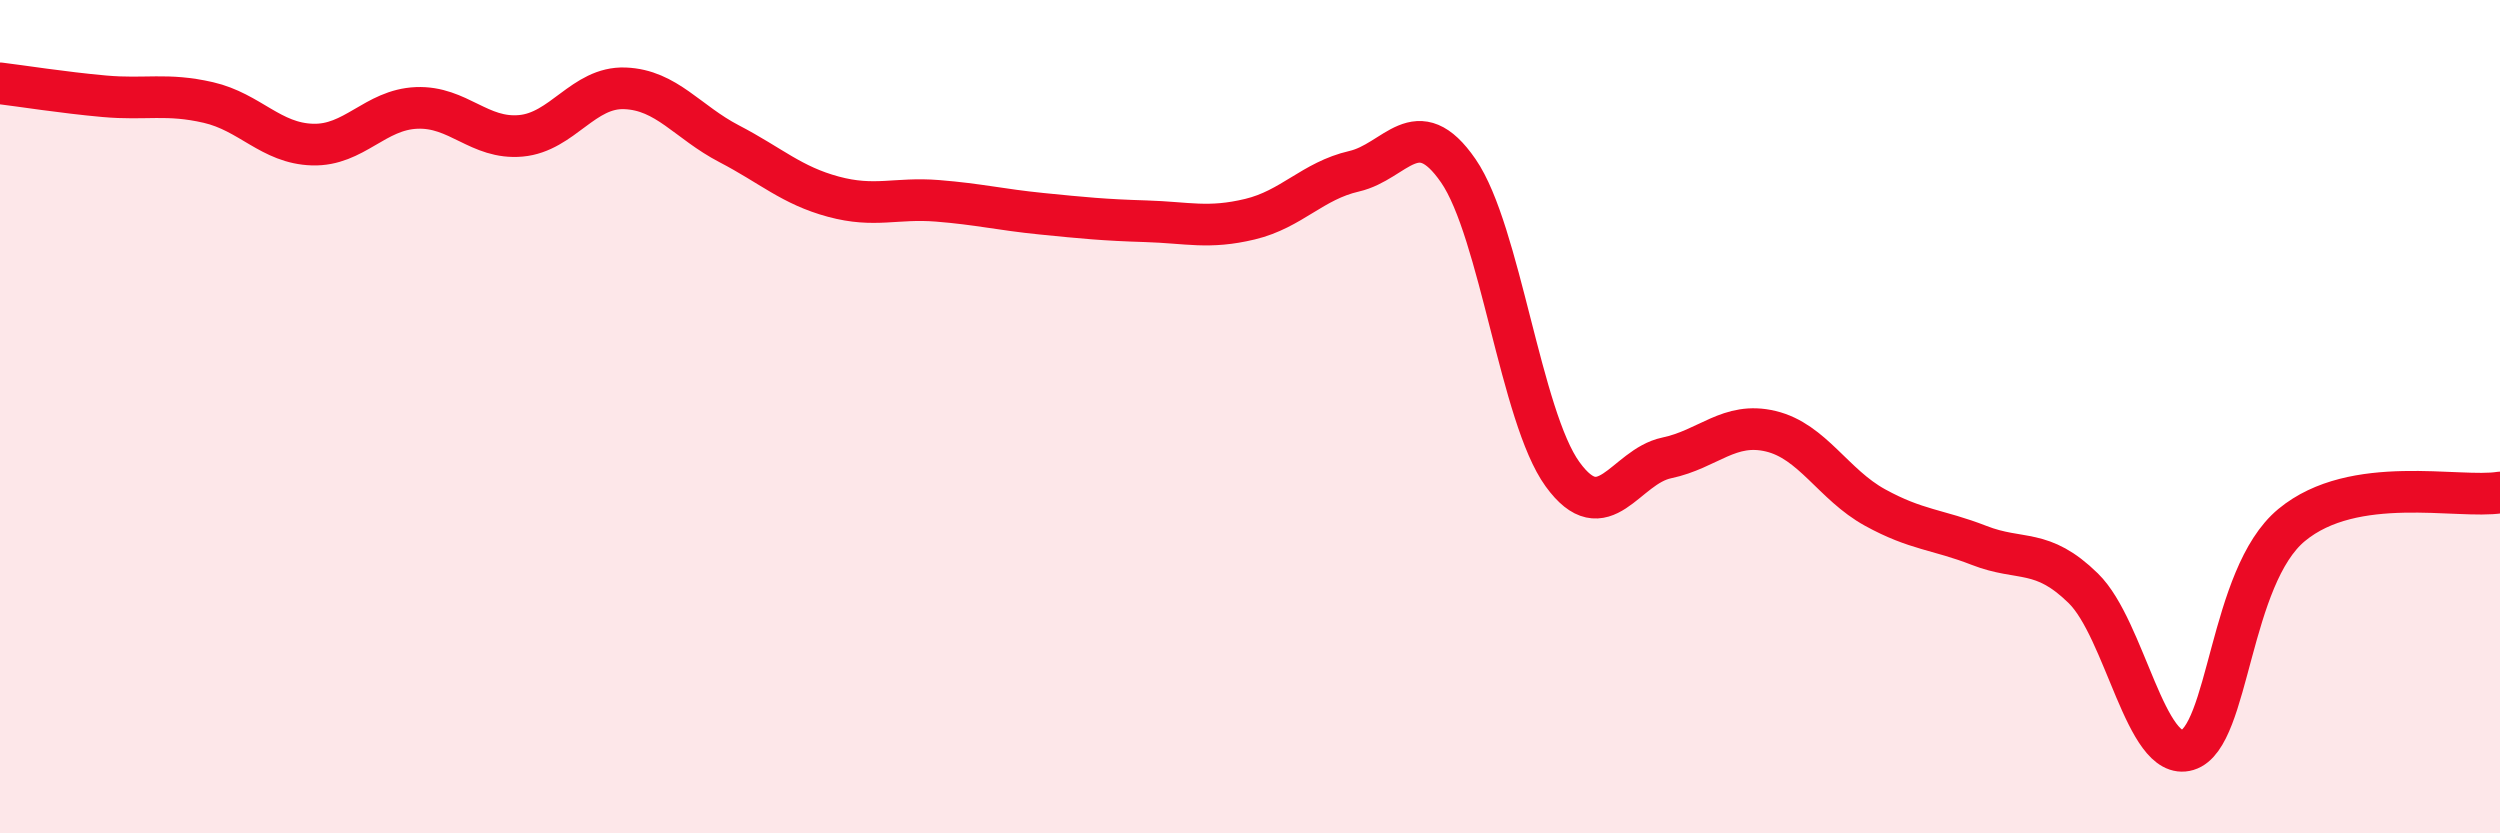
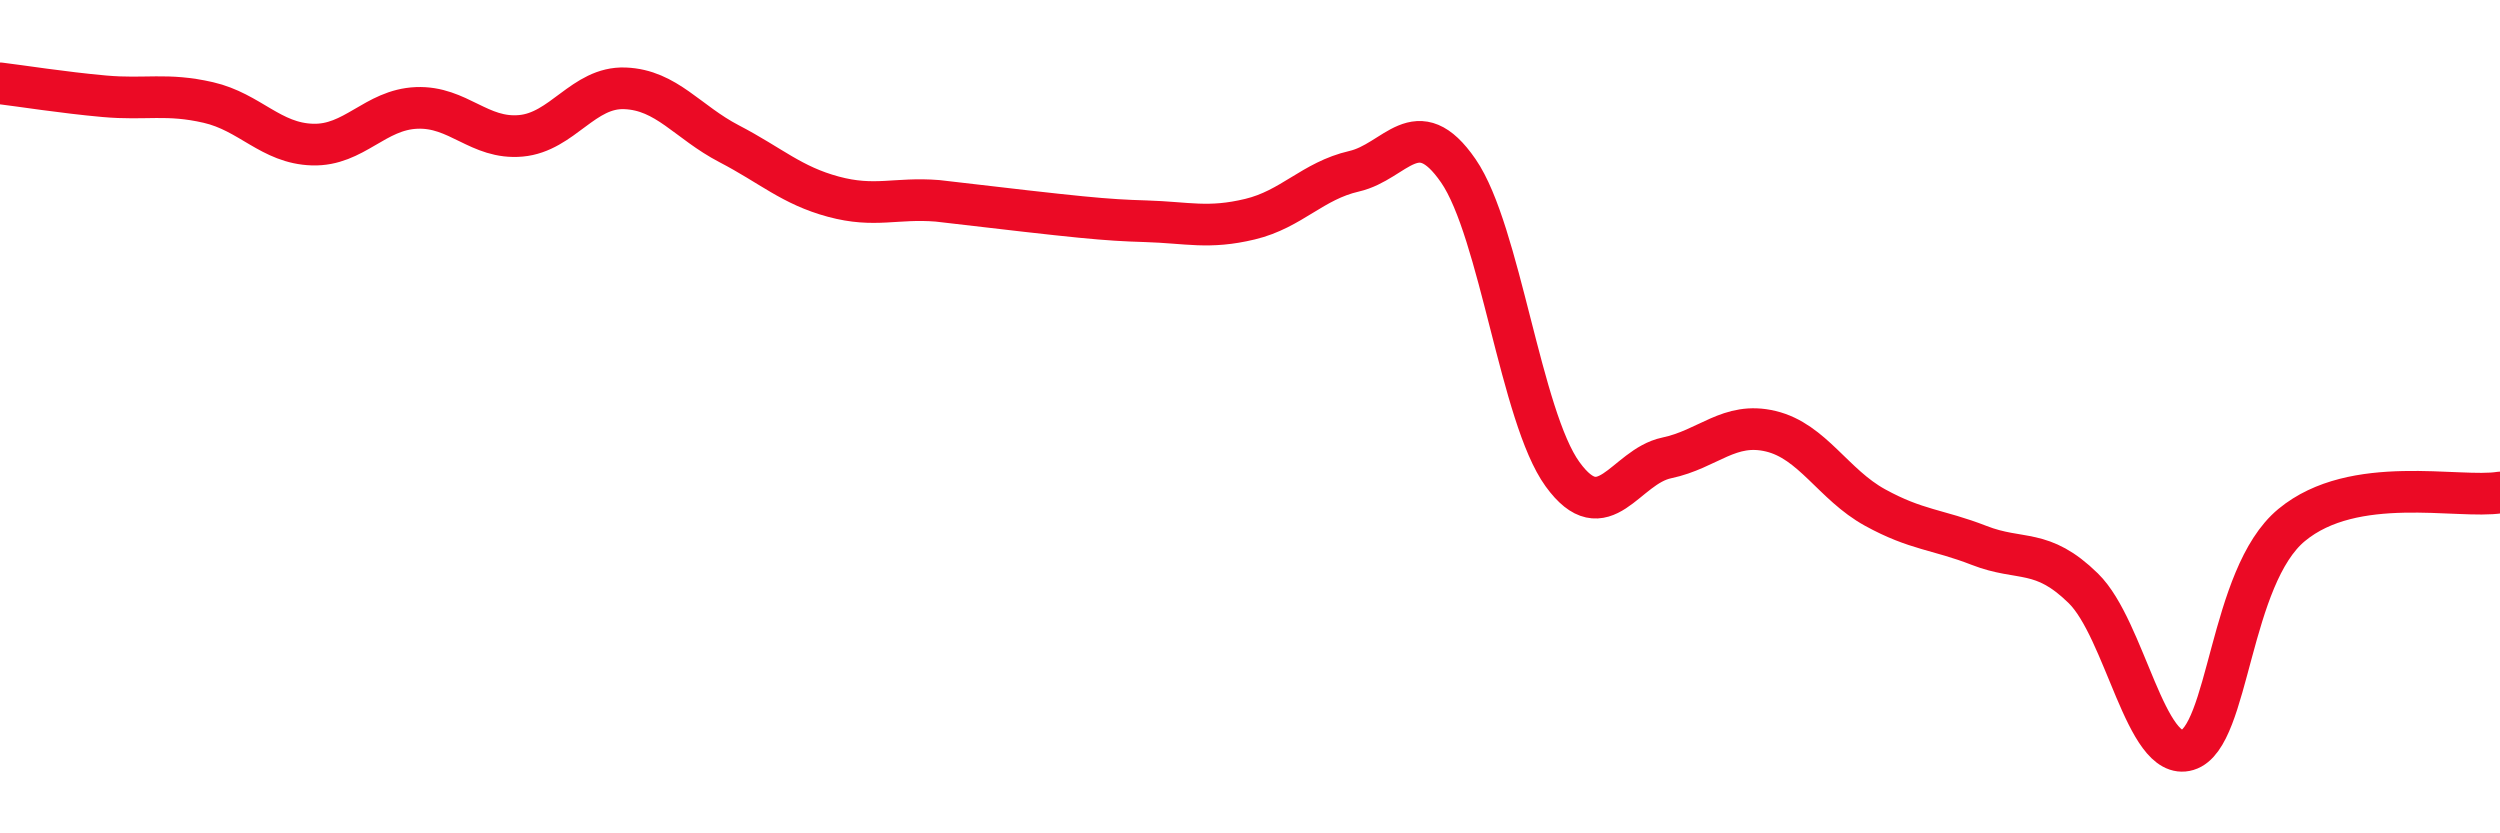
<svg xmlns="http://www.w3.org/2000/svg" width="60" height="20" viewBox="0 0 60 20">
-   <path d="M 0,2 C 0.5,2.06 1.5,2.22 2.5,2.31 C 3.5,2.4 4,2.23 5,2.46 C 6,2.69 6.5,3.44 7.5,3.47 C 8.5,3.5 9,2.63 10,2.59 C 11,2.55 11.5,3.35 12.5,3.26 C 13.5,3.17 14,2.08 15,2.12 C 16,2.16 16.5,2.93 17.5,3.45 C 18.5,3.97 19,4.45 20,4.72 C 21,4.99 21.5,4.74 22.5,4.82 C 23.5,4.9 24,5.03 25,5.13 C 26,5.23 26.5,5.28 27.5,5.31 C 28.5,5.34 29,5.5 30,5.26 C 31,5.02 31.5,4.34 32.5,4.11 C 33.5,3.88 34,2.65 35,4.1 C 36,5.55 36.5,10 37.5,11.38 C 38.5,12.76 39,11.2 40,10.99 C 41,10.78 41.5,10.11 42.5,10.35 C 43.5,10.59 44,11.63 45,12.18 C 46,12.73 46.5,12.7 47.5,13.09 C 48.5,13.48 49,13.14 50,14.12 C 51,15.1 51.5,18.3 52.5,18 C 53.5,17.7 53.5,13.84 55,12.6 C 56.5,11.36 59,11.98 60,11.82L60 20L0 20Z" fill="#EB0A25" opacity="0.1" stroke-linecap="round" stroke-linejoin="round" />
-   <path d="M 0,2 C 0.5,2.06 1.5,2.22 2.5,2.31 C 3.5,2.4 4,2.23 5,2.46 C 6,2.69 6.5,3.44 7.5,3.47 C 8.5,3.5 9,2.63 10,2.59 C 11,2.55 11.5,3.35 12.5,3.26 C 13.5,3.17 14,2.08 15,2.12 C 16,2.16 16.5,2.93 17.5,3.45 C 18.5,3.97 19,4.45 20,4.72 C 21,4.99 21.5,4.74 22.5,4.82 C 23.5,4.9 24,5.03 25,5.13 C 26,5.23 26.5,5.28 27.5,5.31 C 28.5,5.34 29,5.5 30,5.26 C 31,5.02 31.5,4.34 32.5,4.11 C 33.5,3.88 34,2.65 35,4.1 C 36,5.55 36.5,10 37.5,11.38 C 38.5,12.76 39,11.2 40,10.99 C 41,10.78 41.5,10.11 42.5,10.35 C 43.5,10.59 44,11.63 45,12.18 C 46,12.73 46.5,12.7 47.5,13.09 C 48.5,13.48 49,13.14 50,14.12 C 51,15.1 51.5,18.3 52.5,18 C 53.5,17.7 53.5,13.84 55,12.6 C 56.5,11.36 59,11.98 60,11.82" stroke="#EB0A25" stroke-width="1" fill="none" stroke-linecap="round" stroke-linejoin="round" />
+   <path d="M 0,2 C 0.5,2.06 1.5,2.22 2.5,2.31 C 3.5,2.4 4,2.23 5,2.46 C 6,2.69 6.5,3.44 7.5,3.47 C 8.5,3.5 9,2.63 10,2.59 C 11,2.55 11.5,3.35 12.5,3.26 C 13.5,3.17 14,2.08 15,2.12 C 16,2.16 16.5,2.93 17.5,3.45 C 18.5,3.97 19,4.45 20,4.72 C 21,4.99 21.5,4.74 22.5,4.82 C 26,5.23 26.5,5.28 27.5,5.31 C 28.5,5.34 29,5.5 30,5.26 C 31,5.02 31.5,4.34 32.5,4.11 C 33.5,3.88 34,2.65 35,4.1 C 36,5.55 36.5,10 37.5,11.38 C 38.5,12.76 39,11.2 40,10.99 C 41,10.78 41.5,10.11 42.5,10.35 C 43.5,10.59 44,11.63 45,12.18 C 46,12.73 46.5,12.7 47.5,13.09 C 48.5,13.48 49,13.14 50,14.12 C 51,15.1 51.5,18.3 52.5,18 C 53.5,17.7 53.5,13.84 55,12.6 C 56.5,11.36 59,11.98 60,11.82" stroke="#EB0A25" stroke-width="1" fill="none" stroke-linecap="round" stroke-linejoin="round" />
</svg>